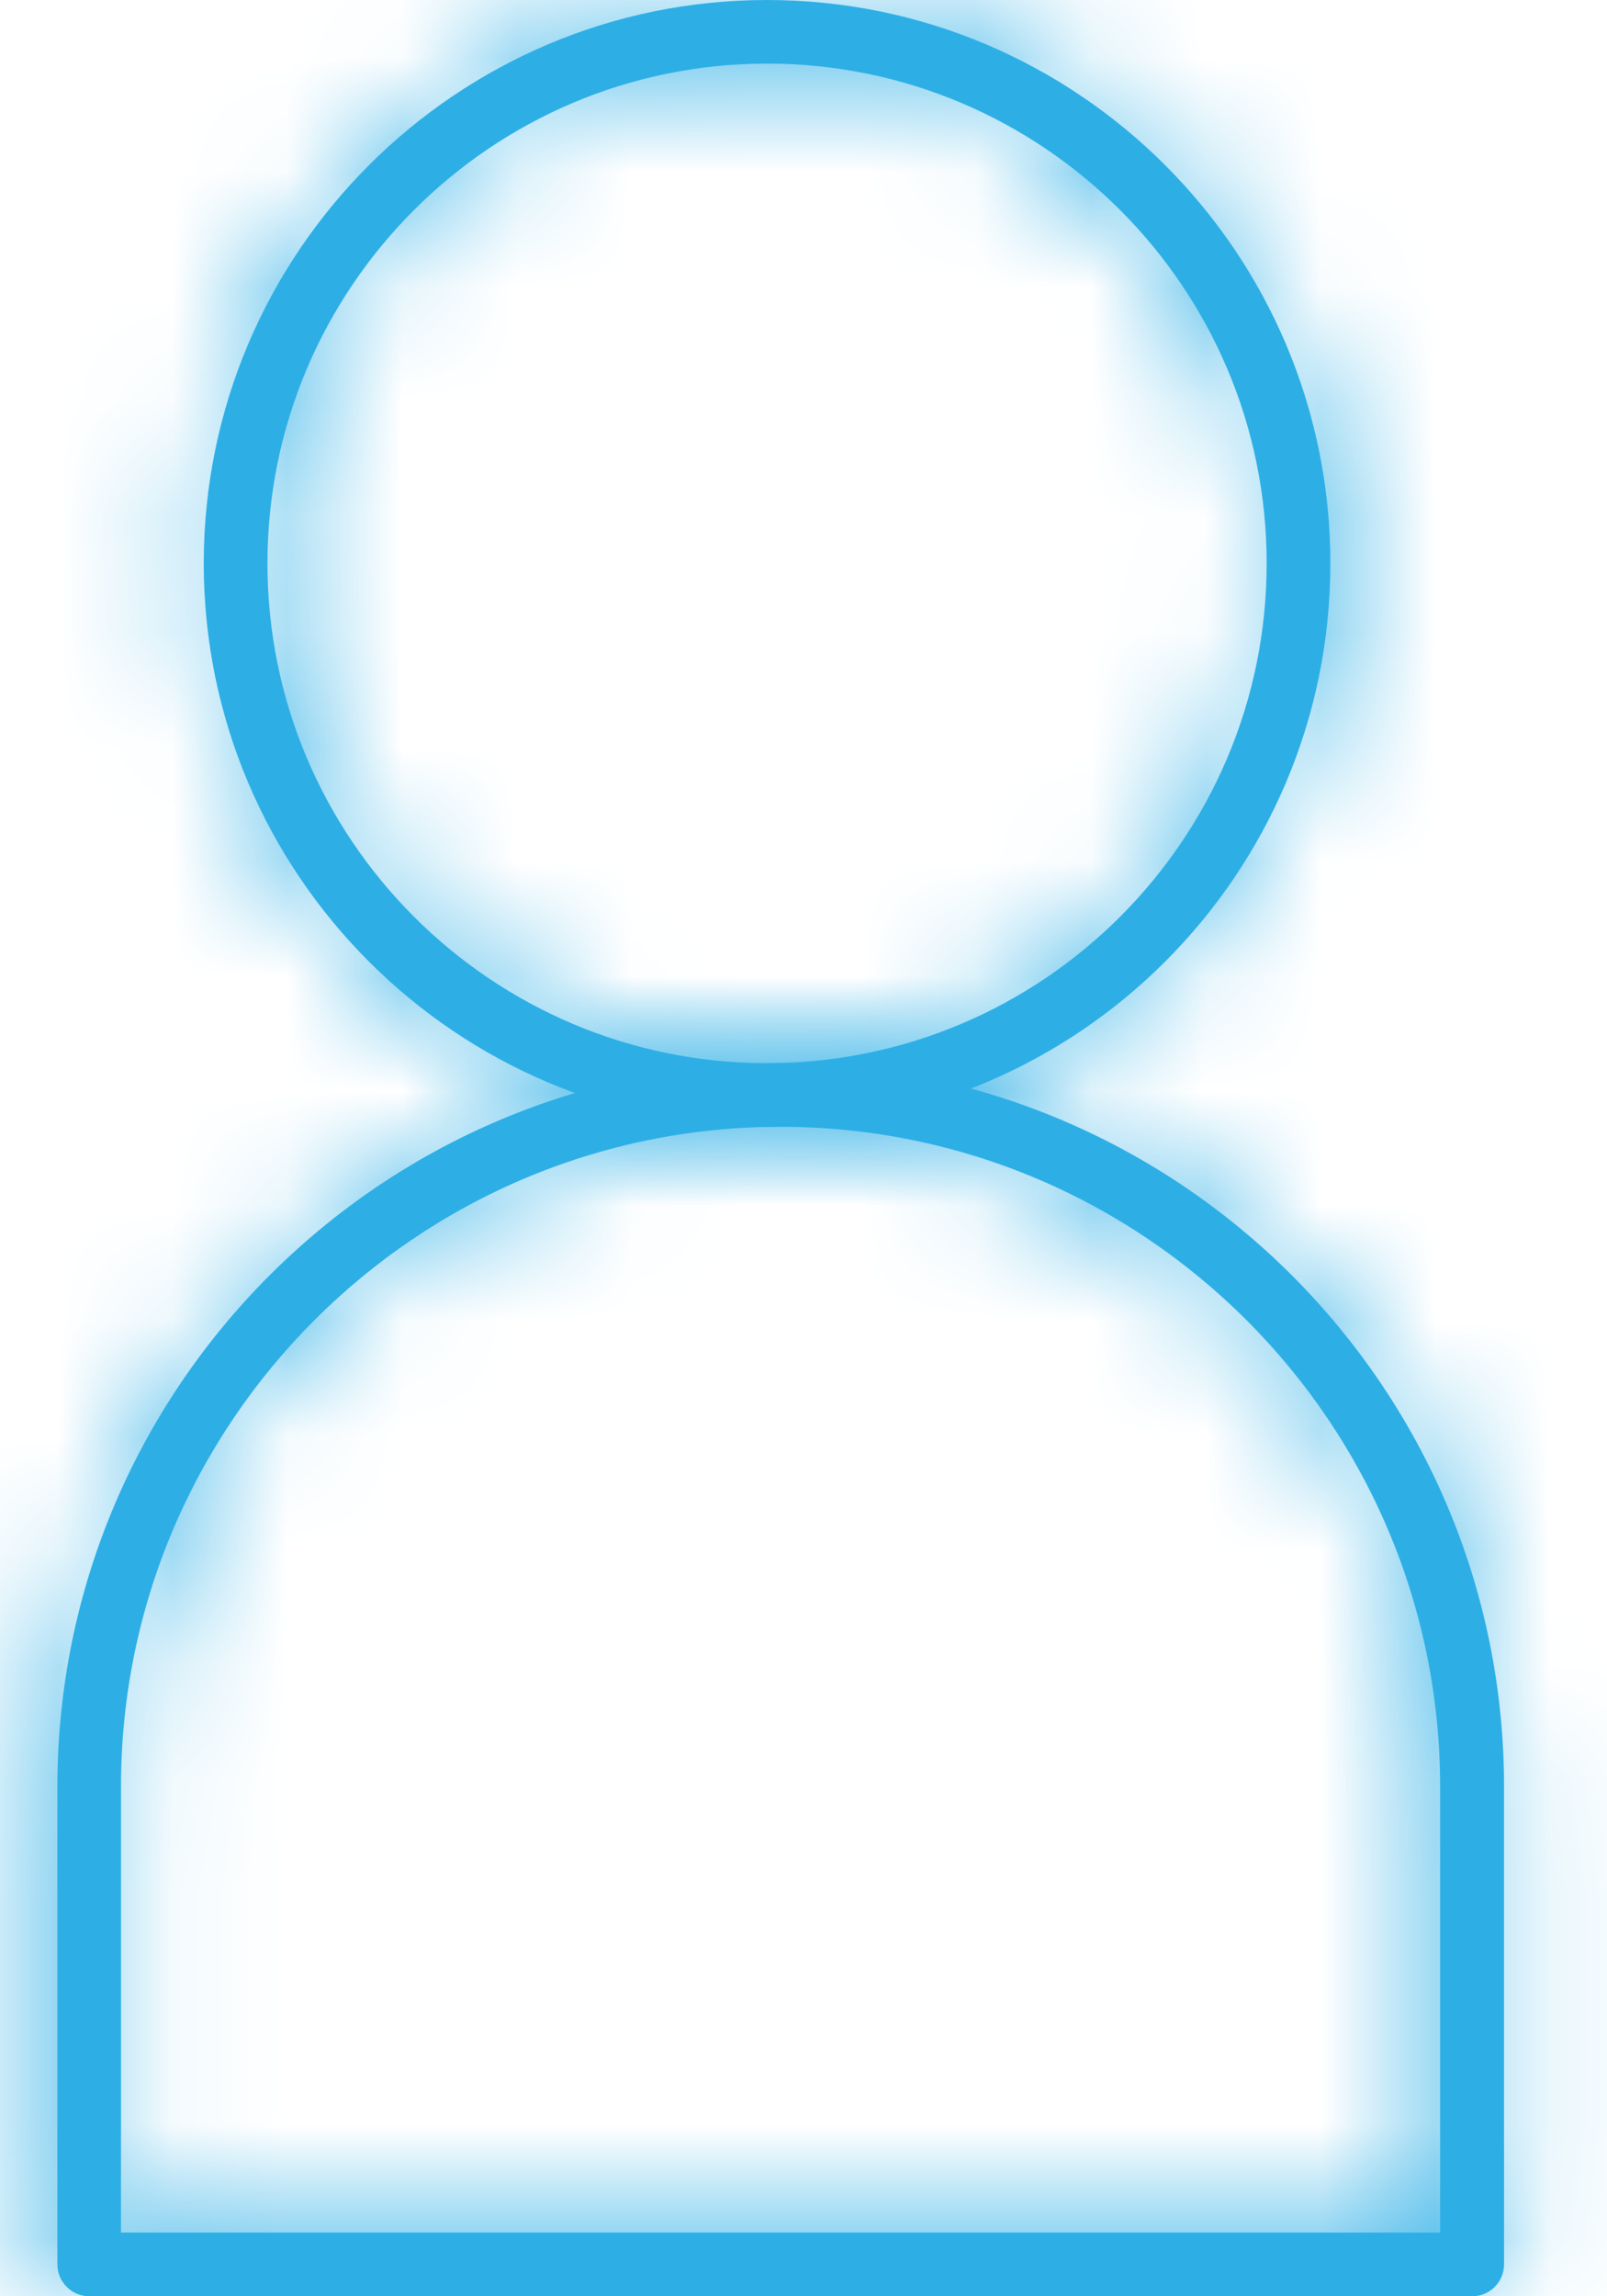
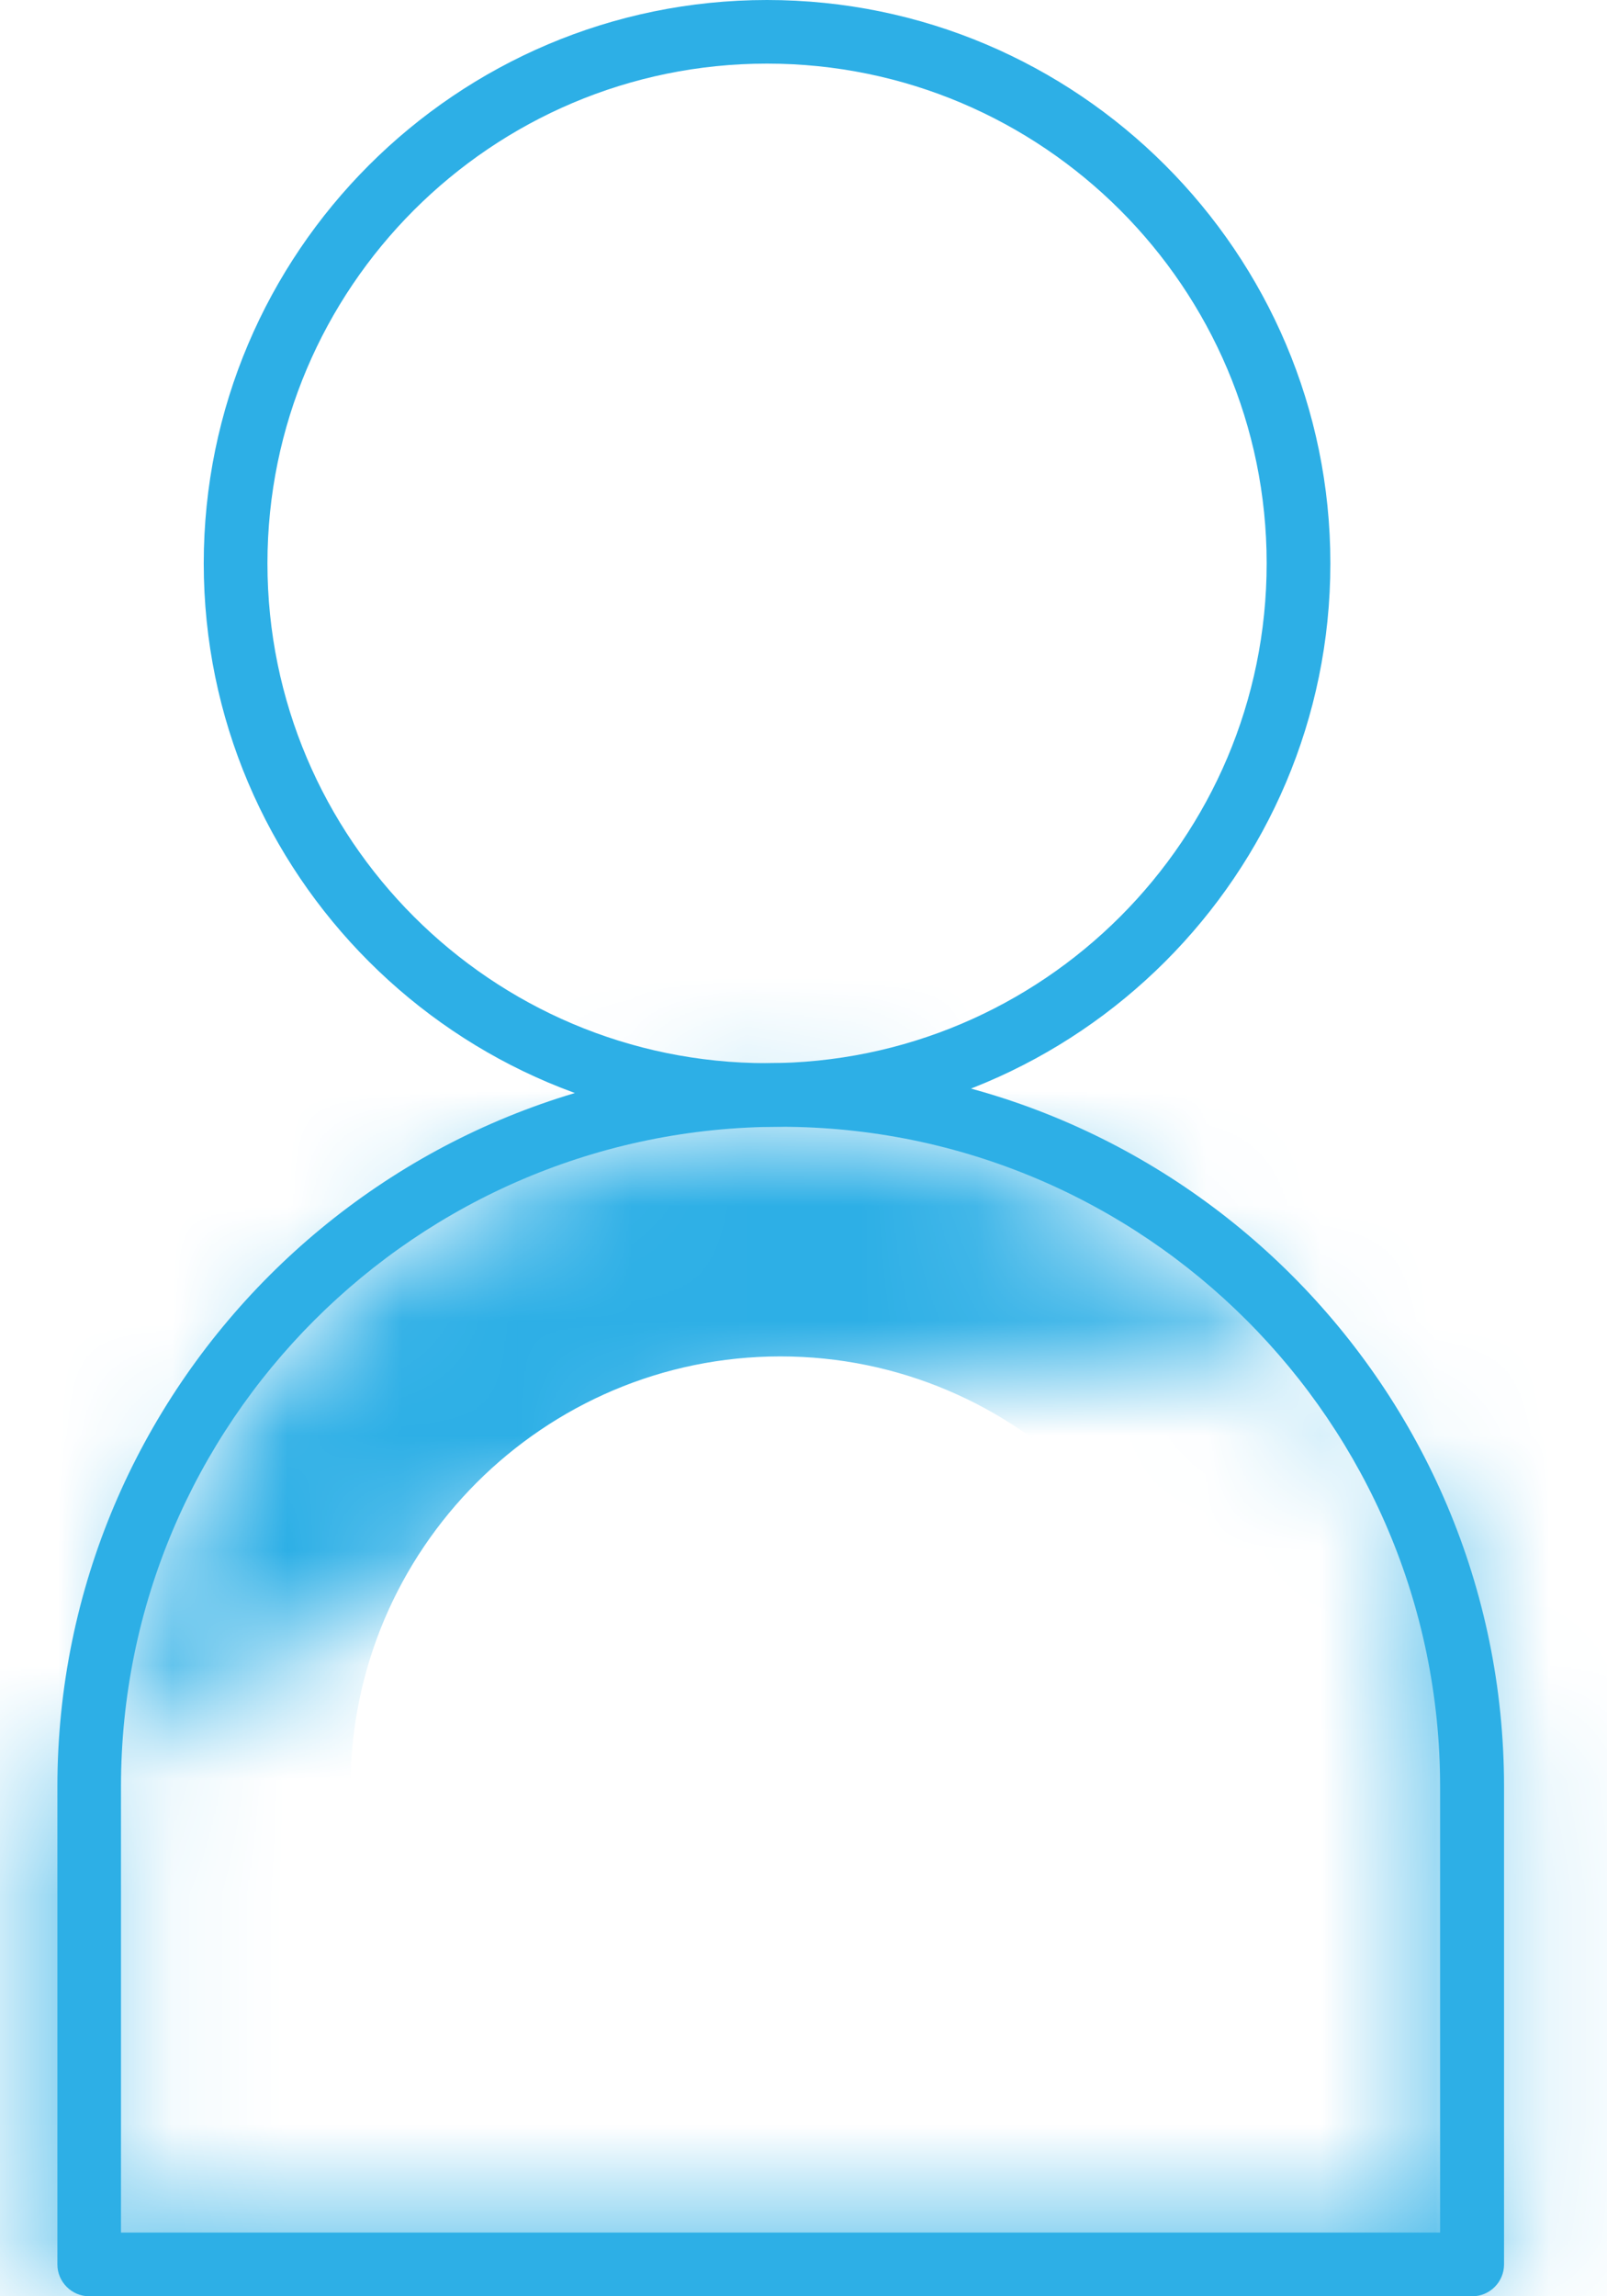
<svg xmlns="http://www.w3.org/2000/svg" width="14" height="20" viewBox="0 0 14 20" fill="none">
  <mask id="path-1-inside-1_67_2592" fill="white">
    <path d="M6.682 9.814C3.977 9.814 1.775 7.613 1.775 4.907C1.775 2.201 3.977 0 6.682 0C9.388 0 11.59 2.201 11.59 4.907C11.59 7.613 9.388 9.814 6.682 9.814ZM6.682 0.554C4.282 0.554 2.33 2.506 2.33 4.907C2.33 7.308 4.282 9.26 6.682 9.26C9.083 9.26 11.035 7.308 11.035 4.907C11.035 2.506 9.083 0.554 6.682 0.554Z" />
  </mask>
  <path d="M6.682 9.814C3.977 9.814 1.775 7.613 1.775 4.907C1.775 2.201 3.977 0 6.682 0C9.388 0 11.59 2.201 11.59 4.907C11.59 7.613 9.388 9.814 6.682 9.814ZM6.682 0.554C4.282 0.554 2.33 2.506 2.33 4.907C2.33 7.308 4.282 9.26 6.682 9.26C9.083 9.26 11.035 7.308 11.035 4.907C11.035 2.506 9.083 0.554 6.682 0.554Z" fill="#2DAFE6" />
-   <path d="M6.682 7.814C5.081 7.814 3.775 6.508 3.775 4.907H-0.225C-0.225 8.718 2.872 11.814 6.682 11.814V7.814ZM3.775 4.907C3.775 3.306 5.081 2 6.682 2V-2C2.872 -2 -0.225 1.097 -0.225 4.907H3.775ZM6.682 2C8.284 2 9.59 3.306 9.59 4.907H13.59C13.59 1.097 10.493 -2 6.682 -2V2ZM9.59 4.907C9.59 6.508 8.284 7.814 6.682 7.814V11.814C10.493 11.814 13.59 8.718 13.59 4.907H9.59ZM6.682 -1.446C3.177 -1.446 0.33 1.402 0.33 4.907H4.33C4.33 3.611 5.386 2.554 6.682 2.554V-1.446ZM0.33 4.907C0.33 8.413 3.177 11.26 6.682 11.26V7.26C5.386 7.26 4.33 6.203 4.33 4.907H0.33ZM6.682 11.26C10.188 11.26 13.035 8.413 13.035 4.907H9.035C9.035 6.203 7.979 7.26 6.682 7.26V11.26ZM13.035 4.907C13.035 1.402 10.188 -1.446 6.682 -1.446V2.554C7.979 2.554 9.035 3.611 9.035 4.907H13.035Z" fill="#2DAFE6" mask="url(#path-1-inside-1_67_2592)" />
  <mask id="path-3-inside-2_67_2592" fill="white">
-     <path d="M12.823 20H0.777C0.625 20 0.5 19.875 0.5 19.723V15.561C0.5 12.088 3.328 9.26 6.802 9.26C10.275 9.26 13.103 12.088 13.103 15.561V19.723C13.103 19.875 12.979 20 12.826 20H12.823ZM1.054 19.445H12.546V15.561C12.546 12.393 9.968 9.814 6.799 9.814C3.63 9.814 1.054 12.393 1.054 15.561V19.445Z" />
+     <path d="M12.823 20H0.777C0.625 20 0.5 19.875 0.5 19.723V15.561C10.275 9.26 13.103 12.088 13.103 15.561V19.723C13.103 19.875 12.979 20 12.826 20H12.823ZM1.054 19.445H12.546V15.561C12.546 12.393 9.968 9.814 6.799 9.814C3.63 9.814 1.054 12.393 1.054 15.561V19.445Z" />
  </mask>
  <path d="M12.823 20H0.777C0.625 20 0.5 19.875 0.5 19.723V15.561C0.5 12.088 3.328 9.26 6.802 9.26C10.275 9.26 13.103 12.088 13.103 15.561V19.723C13.103 19.875 12.979 20 12.826 20H12.823ZM1.054 19.445H12.546V15.561C12.546 12.393 9.968 9.814 6.799 9.814C3.63 9.814 1.054 12.393 1.054 15.561V19.445Z" fill="#2DAFE6" />
  <path d="M1.054 19.445H-0.946V21.445H1.054V19.445ZM12.546 19.445V21.445H14.546V19.445H12.546ZM12.823 18H0.777V22H12.823V18ZM0.777 18C1.729 18 2.5 18.771 2.5 19.723H-1.5C-1.5 20.98 -0.48 22 0.777 22V18ZM2.5 19.723V15.561H-1.5V19.723H2.5ZM2.5 15.561C2.5 13.192 4.432 11.26 6.802 11.26V7.26C2.223 7.26 -1.5 10.983 -1.5 15.561H2.5ZM6.802 11.26C9.171 11.26 11.103 13.192 11.103 15.561H15.103C15.103 10.983 11.38 7.26 6.802 7.26V11.26ZM11.103 15.561V19.723H15.103V15.561H11.103ZM11.103 19.723C11.103 18.771 11.874 18 12.826 18V22C14.083 22 15.103 20.98 15.103 19.723H11.103ZM12.826 18H12.823V22H12.826V18ZM1.054 21.445H12.546V17.445H1.054V21.445ZM14.546 19.445V15.561H10.546V19.445H14.546ZM14.546 15.561C14.546 11.288 11.072 7.814 6.799 7.814V11.814C8.863 11.814 10.546 13.497 10.546 15.561H14.546ZM6.799 7.814C2.524 7.814 -0.946 11.289 -0.946 15.561H3.054C3.054 13.496 4.736 11.814 6.799 11.814V7.814ZM-0.946 15.561V19.445H3.054V15.561H-0.946Z" fill="#2DAFE6" mask="url(#path-3-inside-2_67_2592)" />
</svg>